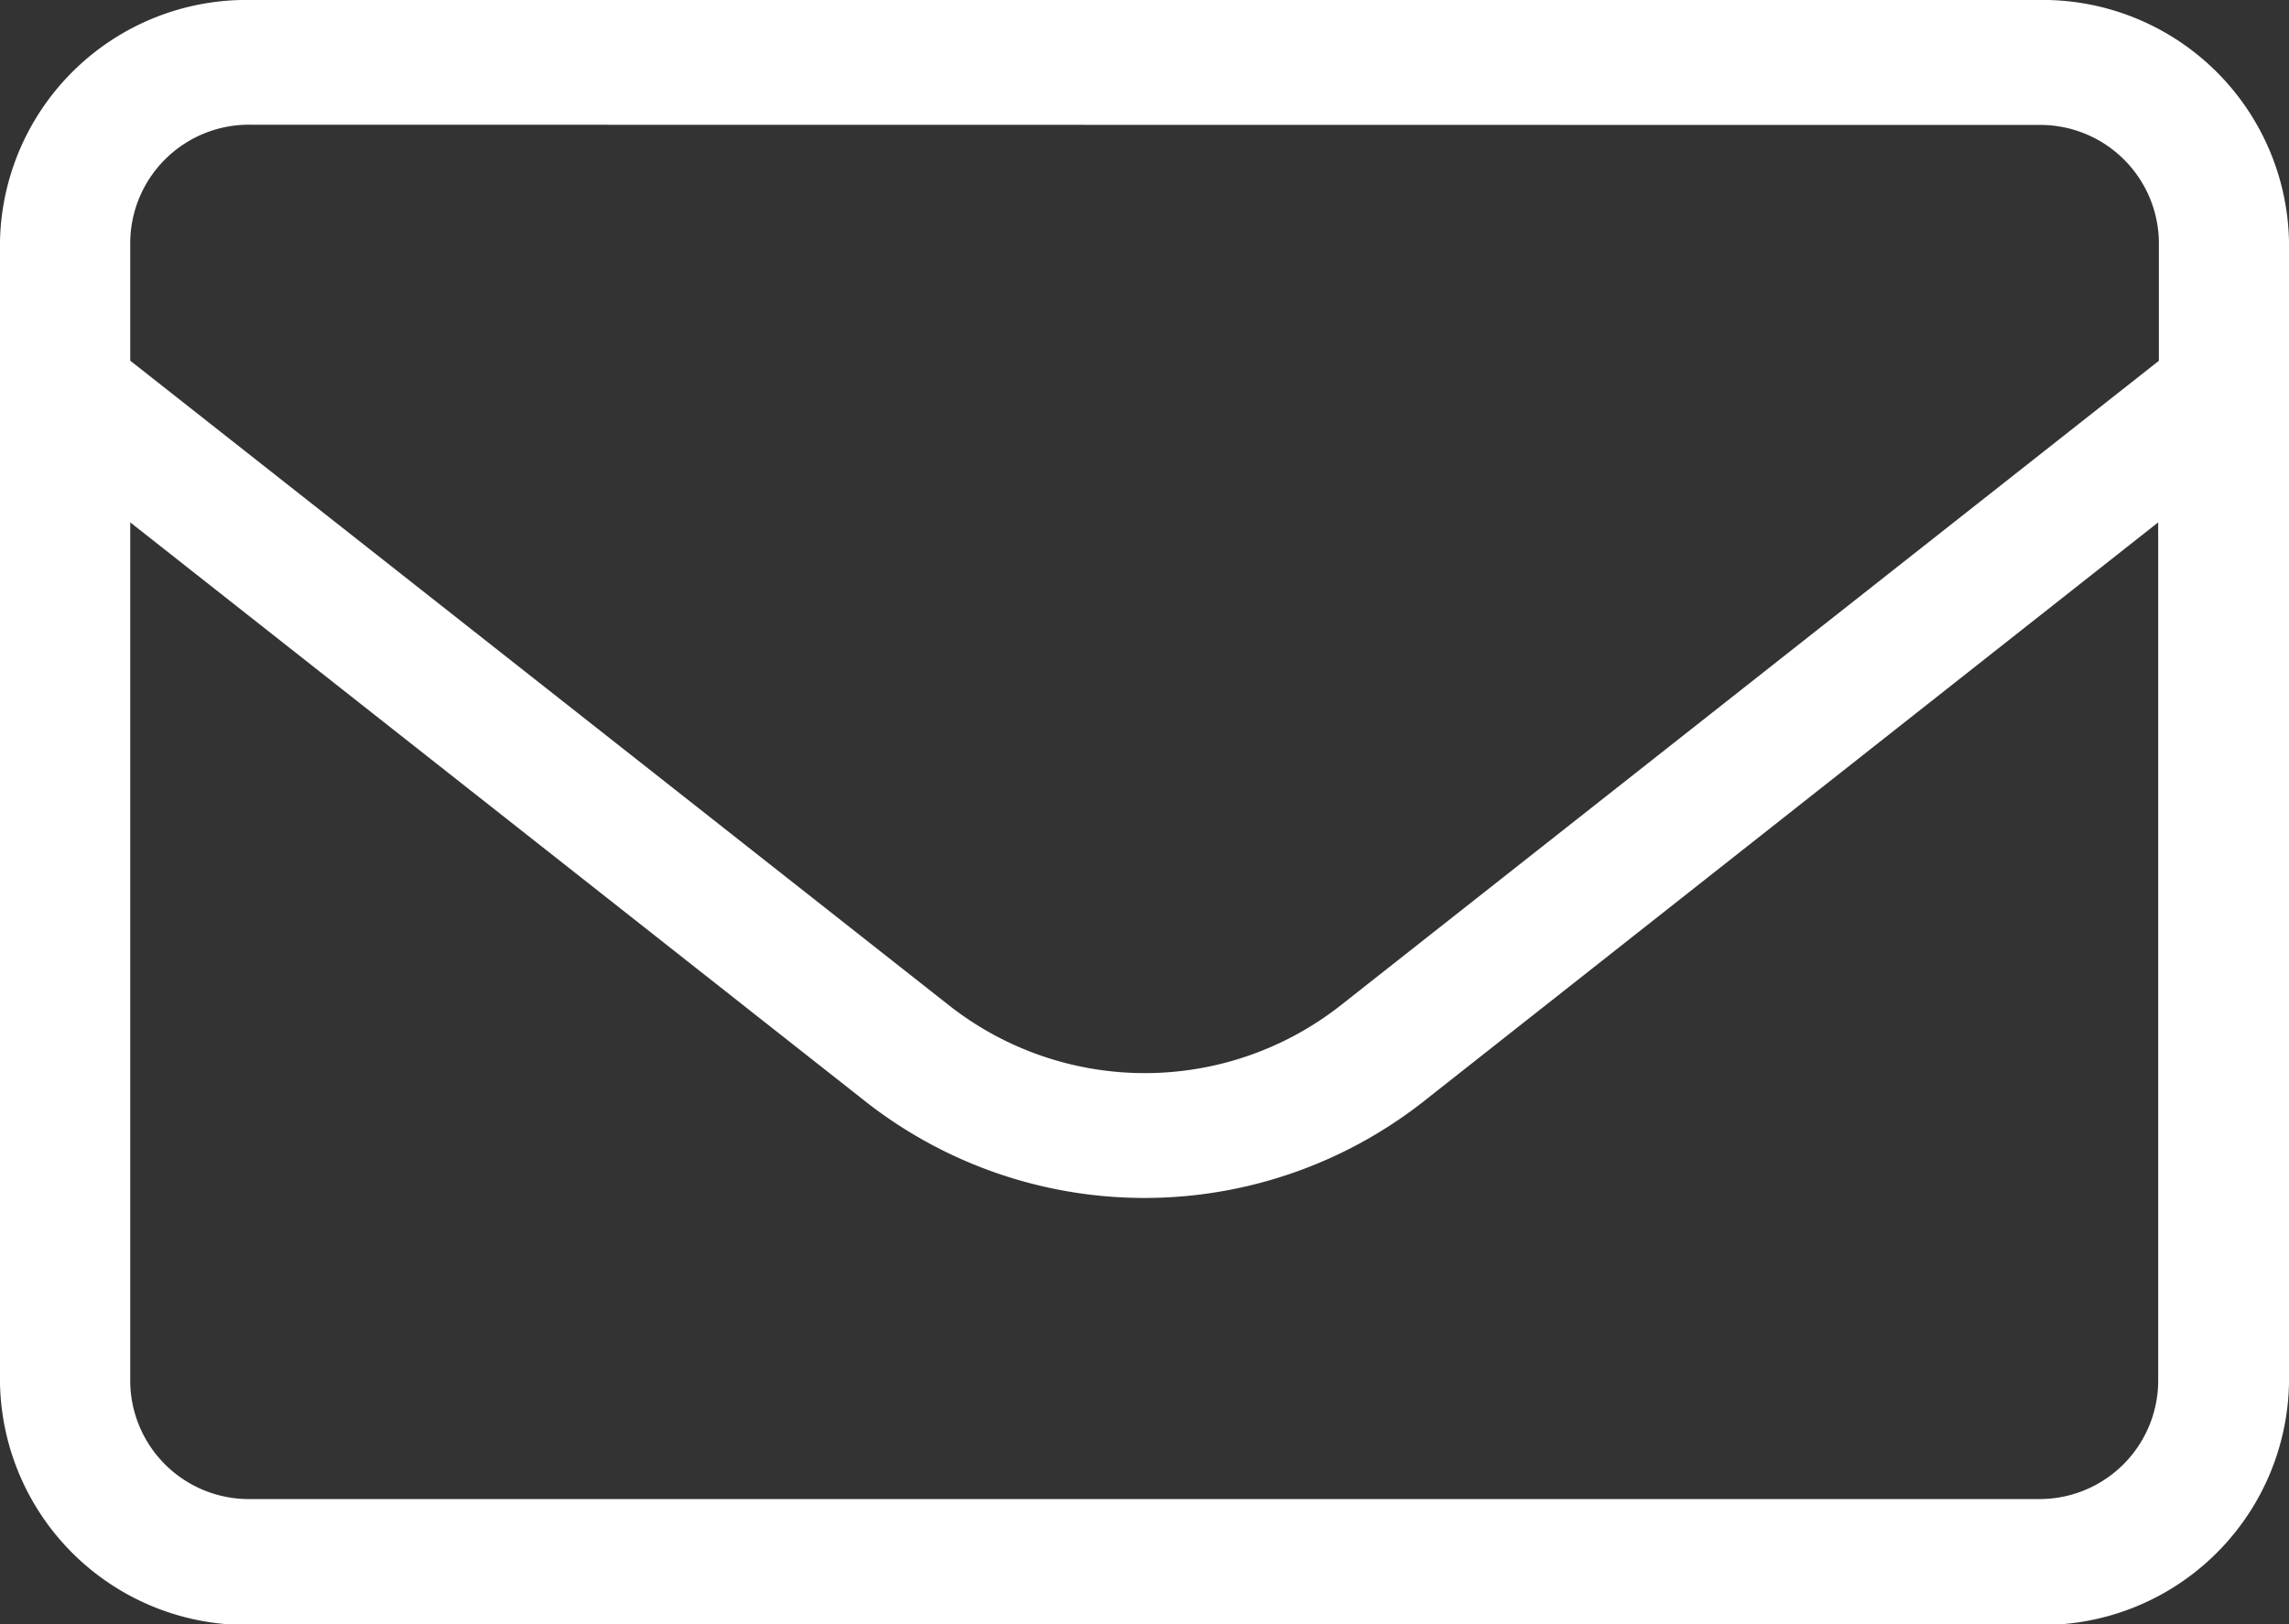
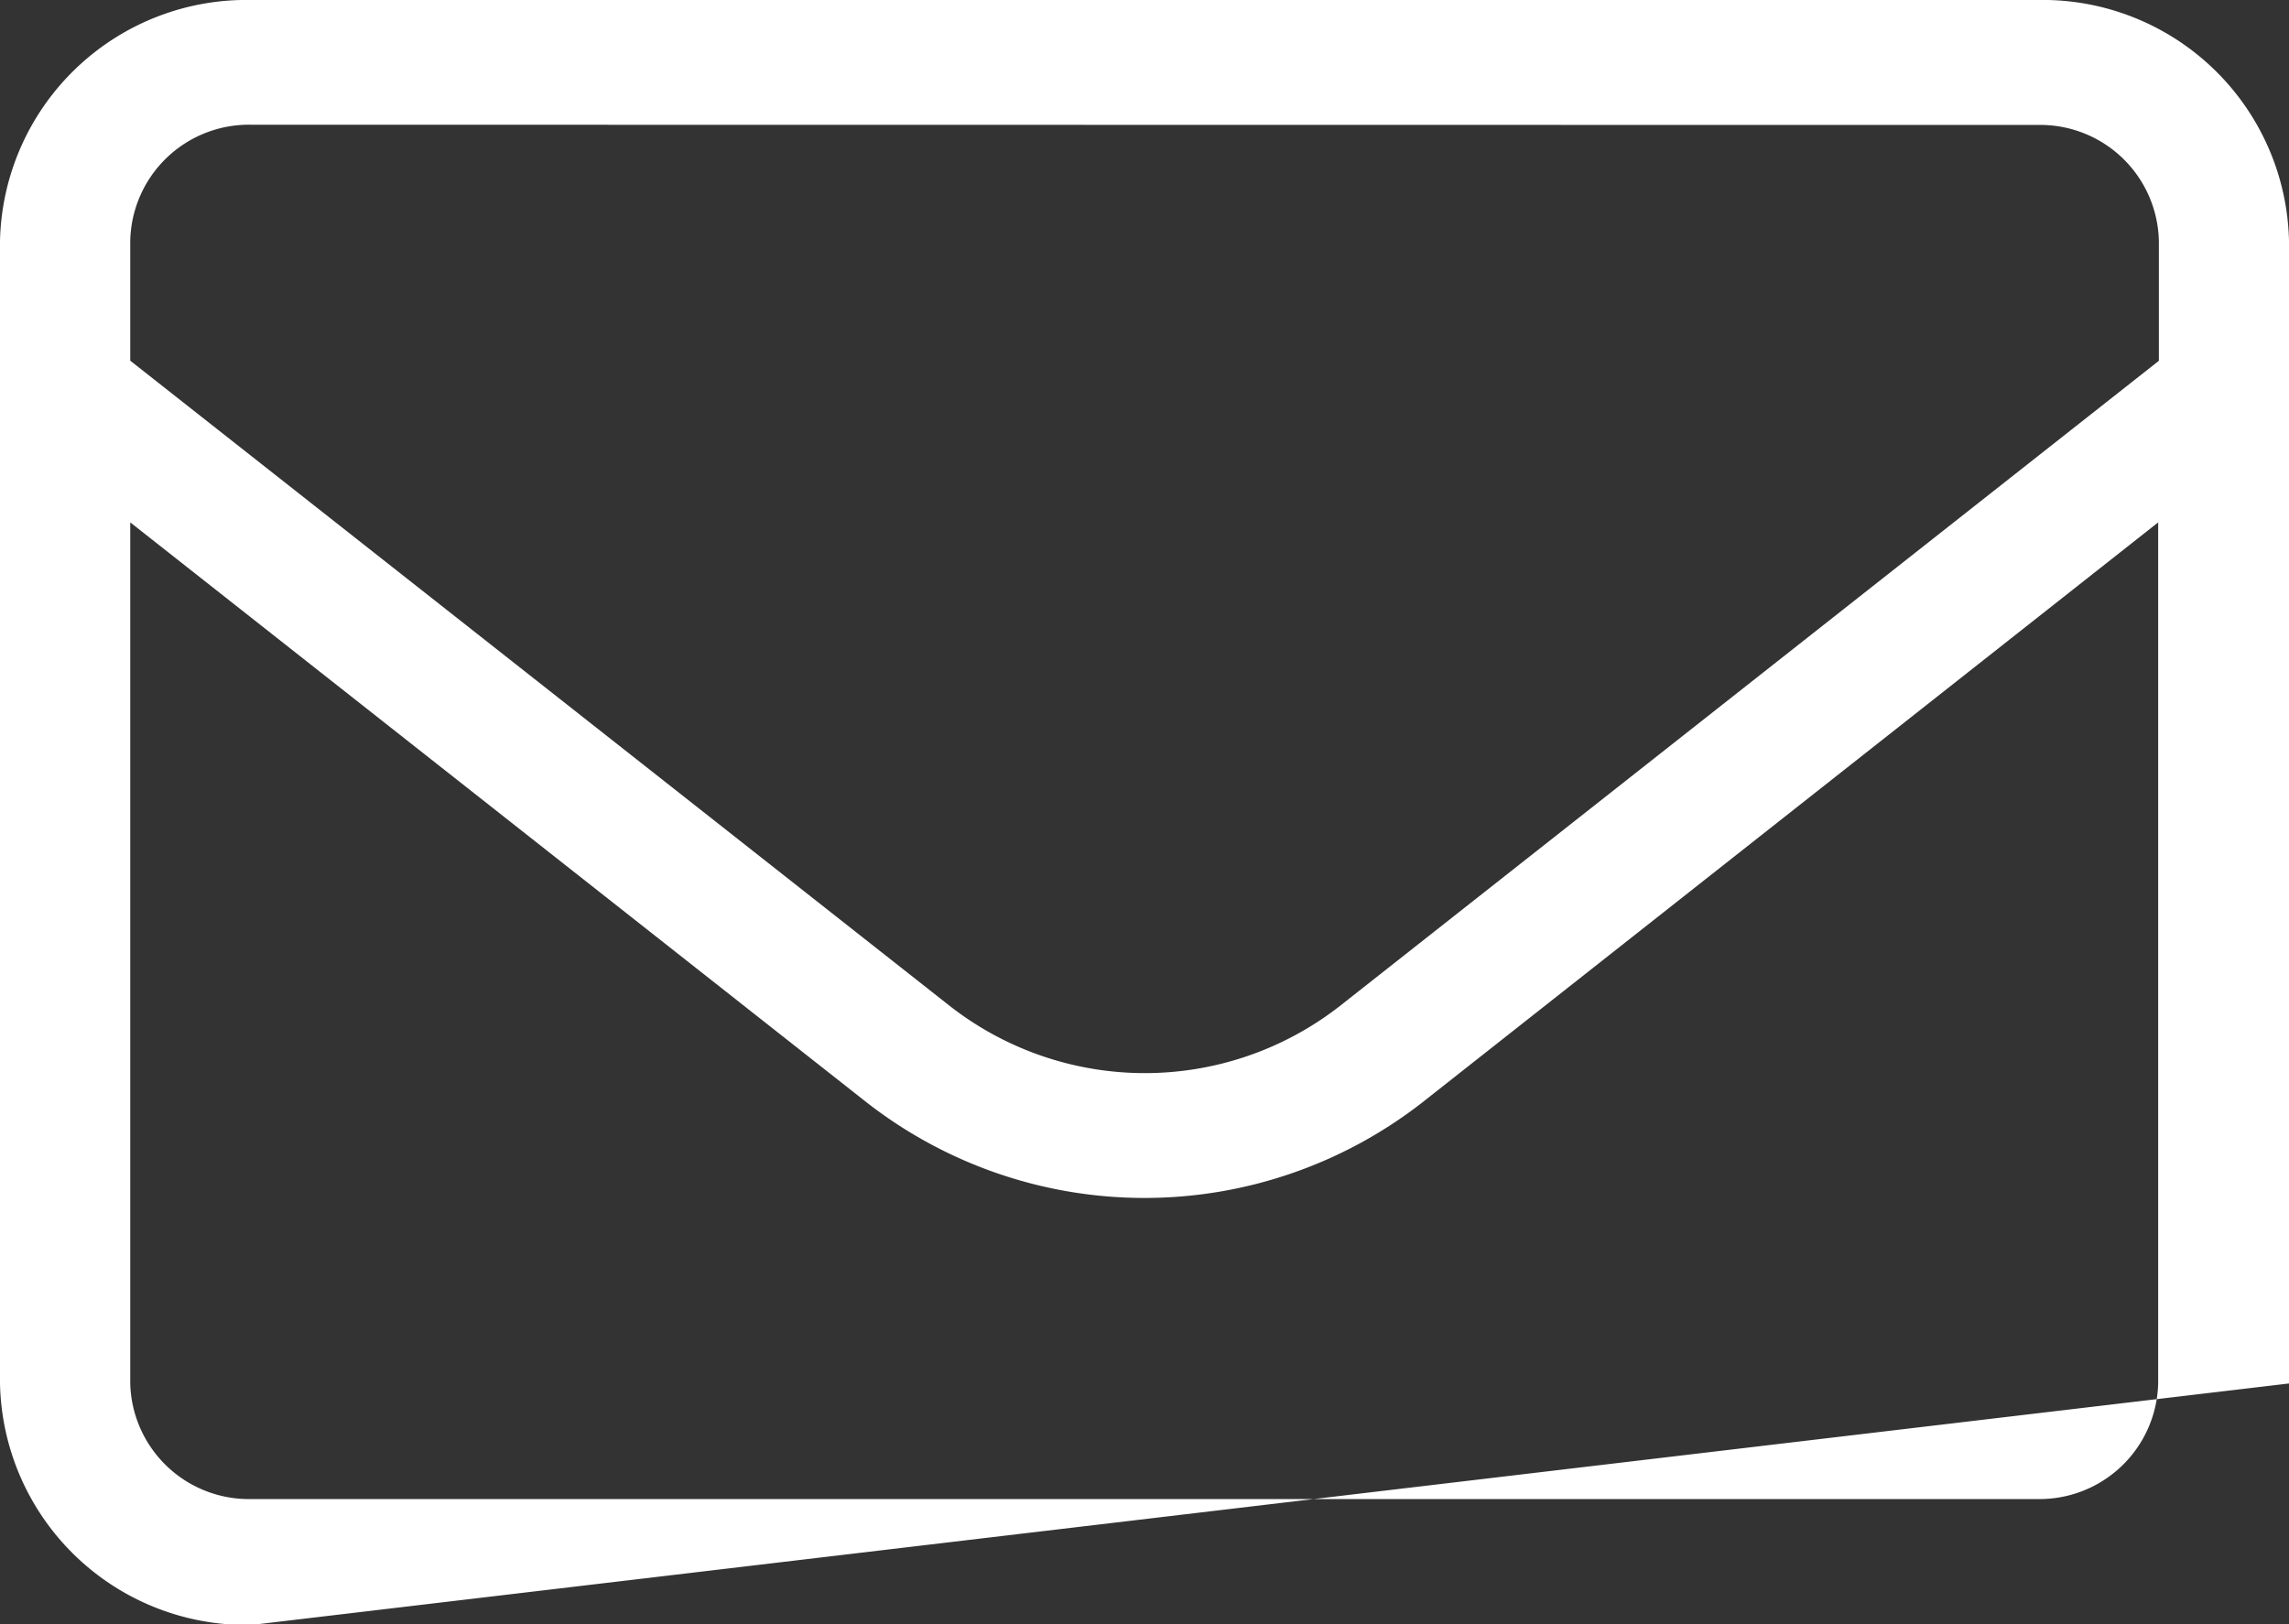
<svg xmlns="http://www.w3.org/2000/svg" width="20" height="14.196" viewBox="0 0 20 14.196">
  <rect x="0" y="0" width="20" height="14.196" fill="#333333" stroke="none" />
-   <path id="icon_mail" d="M2.2,14.2A2.154,2.154,0,0,1,0,12.09V2.106A2.154,2.154,0,0,1,2.2,0H17.8A2.154,2.154,0,0,1,20,2.106V12.09A2.154,2.154,0,0,1,17.8,14.2ZM1.138,12.09A1.037,1.037,0,0,0,2.2,13.1H17.8a1.037,1.037,0,0,0,1.057-1.014V4.565L12.425,9.636a3.947,3.947,0,0,1-4.85,0L1.138,4.565Zm1.057-11A1.037,1.037,0,0,0,1.138,2.106V3.152L8.3,8.792a2.768,2.768,0,0,0,3.406,0l7.157-5.639V2.106A1.037,1.037,0,0,0,17.8,1.092Z" fill="#fff" />
+   <path id="icon_mail" d="M2.2,14.2A2.154,2.154,0,0,1,0,12.09V2.106A2.154,2.154,0,0,1,2.2,0H17.8A2.154,2.154,0,0,1,20,2.106V12.09ZM1.138,12.09A1.037,1.037,0,0,0,2.2,13.1H17.8a1.037,1.037,0,0,0,1.057-1.014V4.565L12.425,9.636a3.947,3.947,0,0,1-4.85,0L1.138,4.565Zm1.057-11A1.037,1.037,0,0,0,1.138,2.106V3.152L8.3,8.792a2.768,2.768,0,0,0,3.406,0l7.157-5.639V2.106A1.037,1.037,0,0,0,17.8,1.092Z" fill="#fff" />
</svg>